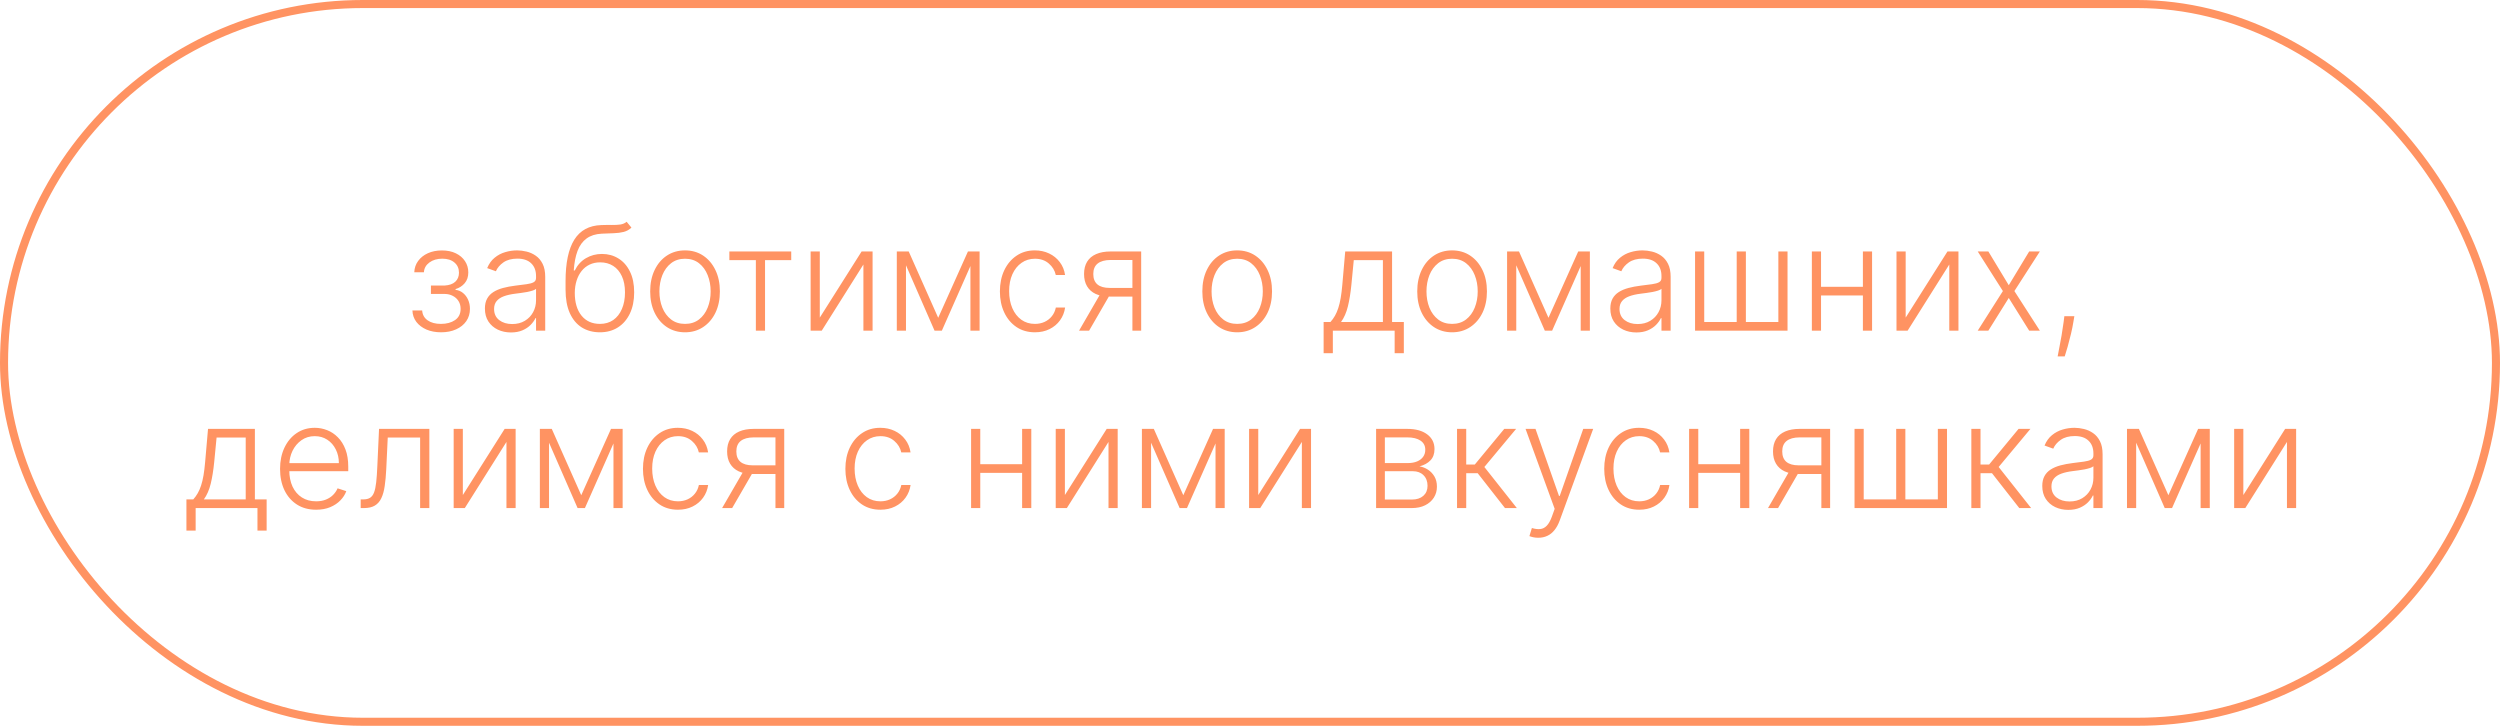
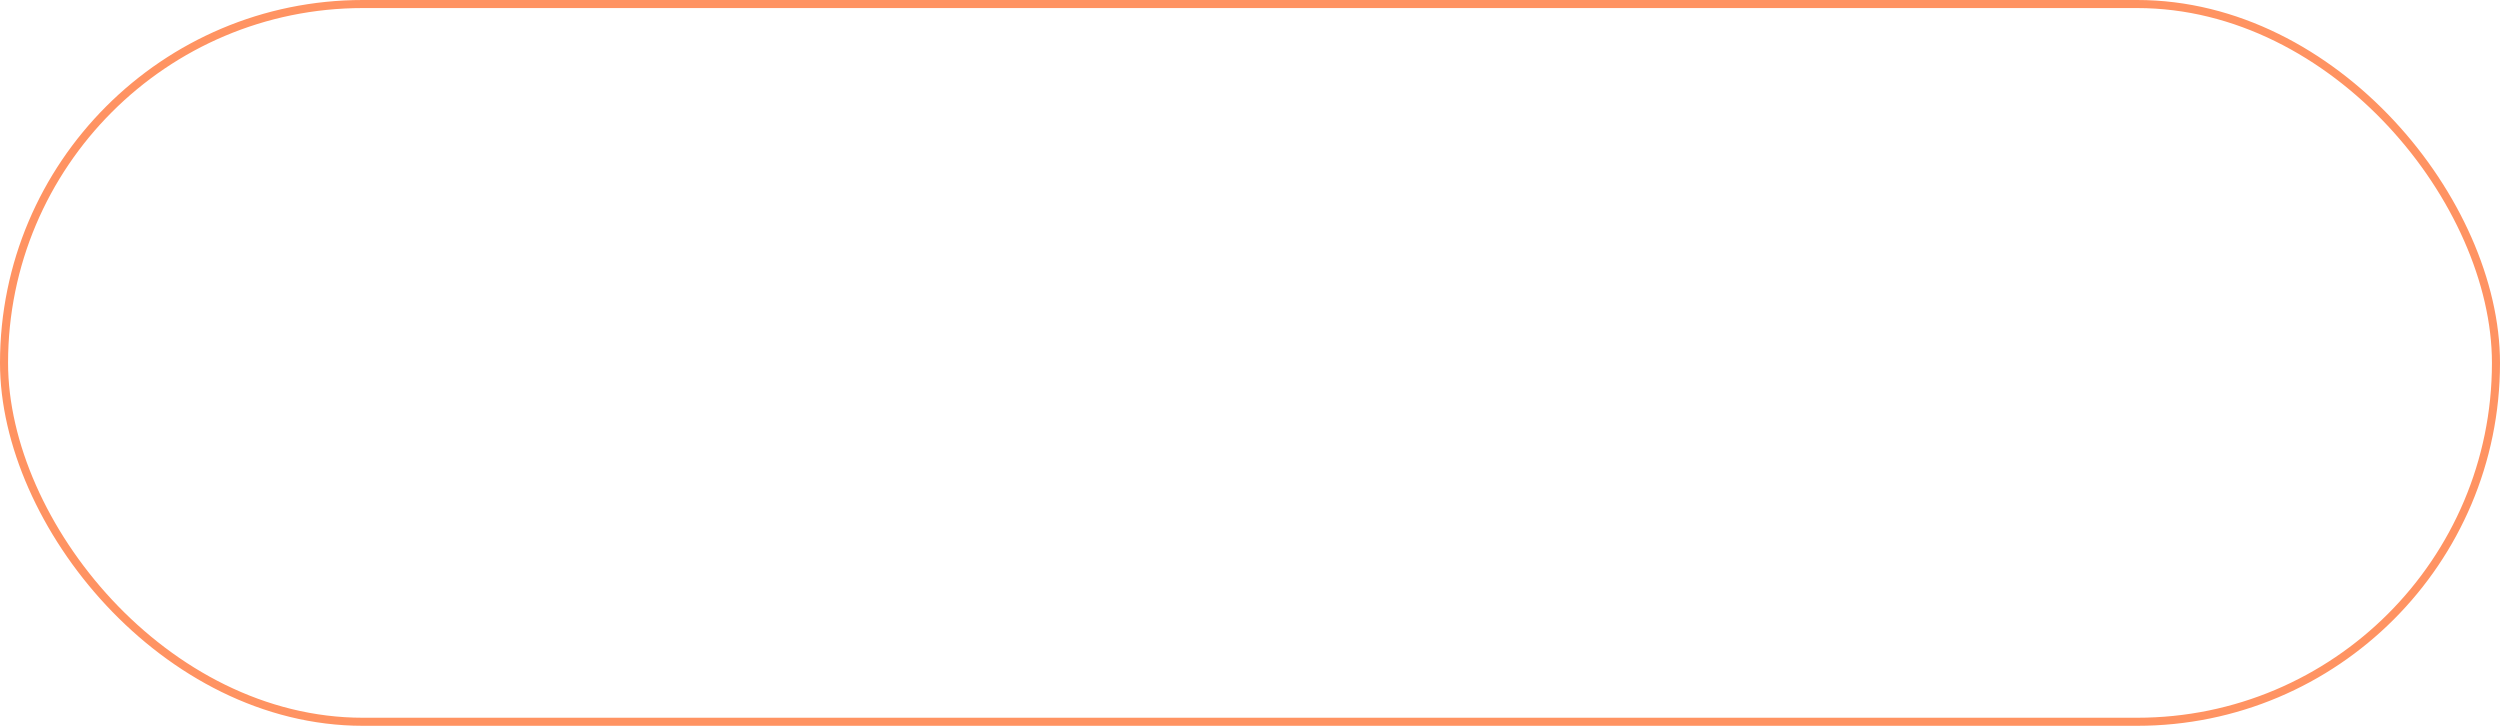
<svg xmlns="http://www.w3.org/2000/svg" width="310" height="90" viewBox="0 0 310 90" fill="none">
  <rect x="0.5" y="0.5" width="309" height="89" rx="44.5" stroke="#FF9362" />
-   <path d="M51.14 38.494H52.348C52.382 39.019 52.608 39.428 53.026 39.722C53.443 40.016 53.993 40.163 54.675 40.163C55.382 40.163 55.966 40.005 56.426 39.69C56.886 39.37 57.116 38.906 57.116 38.296C57.116 37.925 57.029 37.604 56.854 37.331C56.684 37.058 56.45 36.845 56.151 36.692C55.857 36.534 55.523 36.453 55.148 36.449H53.435V35.407H55.129C55.712 35.373 56.156 35.215 56.458 34.934C56.761 34.648 56.912 34.276 56.912 33.815C56.912 33.291 56.727 32.871 56.356 32.556C55.985 32.236 55.482 32.077 54.847 32.077C54.204 32.077 53.669 32.234 53.243 32.55C52.817 32.865 52.591 33.27 52.565 33.764H51.37C51.391 33.231 51.551 32.763 51.849 32.358C52.148 31.949 52.55 31.629 53.057 31.399C53.569 31.169 54.148 31.054 54.796 31.054C55.461 31.054 56.038 31.173 56.528 31.412C57.018 31.651 57.398 31.977 57.666 32.39C57.935 32.799 58.069 33.264 58.069 33.783C58.069 34.325 57.92 34.77 57.621 35.119C57.327 35.465 56.95 35.707 56.49 35.848V35.944C56.839 35.982 57.146 36.11 57.41 36.327C57.679 36.545 57.89 36.824 58.043 37.165C58.197 37.506 58.273 37.883 58.273 38.296C58.273 38.876 58.122 39.385 57.819 39.824C57.517 40.258 57.095 40.597 56.554 40.84C56.017 41.083 55.397 41.205 54.694 41.205C54.016 41.205 53.413 41.092 52.885 40.866C52.356 40.636 51.937 40.318 51.626 39.913C51.319 39.504 51.157 39.031 51.14 38.494ZM63.357 41.224C62.764 41.224 62.223 41.109 61.733 40.879C61.243 40.644 60.853 40.307 60.563 39.869C60.273 39.425 60.129 38.889 60.129 38.258C60.129 37.772 60.22 37.363 60.404 37.031C60.587 36.698 60.847 36.425 61.183 36.212C61.52 35.999 61.918 35.831 62.379 35.707C62.839 35.584 63.346 35.488 63.9 35.42C64.45 35.352 64.914 35.292 65.293 35.241C65.677 35.19 65.969 35.109 66.169 34.998C66.369 34.887 66.469 34.708 66.469 34.461V34.231C66.469 33.562 66.269 33.035 65.869 32.652C65.472 32.264 64.901 32.07 64.156 32.07C63.448 32.07 62.871 32.226 62.423 32.537C61.98 32.848 61.669 33.215 61.49 33.636L60.41 33.246C60.632 32.709 60.938 32.281 61.33 31.962C61.722 31.638 62.161 31.405 62.647 31.265C63.133 31.12 63.625 31.048 64.124 31.048C64.499 31.048 64.889 31.097 65.293 31.195C65.703 31.293 66.082 31.463 66.431 31.706C66.781 31.945 67.064 32.279 67.281 32.709C67.499 33.136 67.607 33.677 67.607 34.333V41H66.469V39.447H66.399C66.263 39.736 66.061 40.018 65.792 40.291C65.523 40.563 65.187 40.787 64.782 40.962C64.377 41.136 63.902 41.224 63.357 41.224ZM63.51 40.182C64.115 40.182 64.639 40.048 65.082 39.779C65.526 39.511 65.867 39.155 66.105 38.712C66.348 38.264 66.469 37.772 66.469 37.235V35.816C66.384 35.897 66.242 35.969 66.041 36.033C65.845 36.097 65.617 36.155 65.357 36.206C65.102 36.253 64.846 36.293 64.59 36.327C64.335 36.361 64.105 36.391 63.9 36.417C63.346 36.485 62.873 36.592 62.481 36.736C62.089 36.881 61.788 37.082 61.58 37.337C61.371 37.589 61.266 37.913 61.266 38.309C61.266 38.906 61.48 39.368 61.906 39.696C62.332 40.02 62.867 40.182 63.51 40.182ZM77.704 27.5L78.298 28.222C78.03 28.482 77.708 28.661 77.333 28.759C76.962 28.853 76.547 28.906 76.086 28.919C75.63 28.932 75.138 28.951 74.61 28.977C73.851 29.015 73.227 29.213 72.737 29.571C72.247 29.925 71.874 30.436 71.618 31.105C71.367 31.77 71.209 32.582 71.145 33.541H71.273C71.601 32.871 72.064 32.362 72.66 32.013C73.261 31.663 73.922 31.489 74.642 31.489C75.396 31.489 76.074 31.674 76.674 32.045C77.28 32.411 77.757 32.95 78.106 33.662C78.46 34.369 78.637 35.232 78.637 36.251C78.637 37.256 78.46 38.132 78.106 38.878C77.753 39.619 77.258 40.193 76.623 40.597C75.988 41.002 75.245 41.205 74.392 41.205C73.536 41.205 72.786 41.004 72.142 40.604C71.503 40.199 71.007 39.604 70.653 38.82C70.304 38.032 70.129 37.062 70.129 35.912V34.883C70.129 32.594 70.491 30.873 71.216 29.718C71.94 28.563 73.054 27.96 74.559 27.909C75.044 27.892 75.486 27.888 75.882 27.896C76.278 27.901 76.628 27.881 76.93 27.839C77.233 27.792 77.49 27.679 77.704 27.5ZM74.392 40.163C75.027 40.163 75.577 40.003 76.042 39.683C76.506 39.359 76.864 38.903 77.115 38.315C77.371 37.727 77.499 37.039 77.499 36.251C77.499 35.467 77.369 34.798 77.109 34.244C76.853 33.69 76.496 33.266 76.035 32.972C75.575 32.678 75.036 32.531 74.418 32.531C73.932 32.531 73.496 32.624 73.108 32.812C72.724 32.995 72.396 33.257 72.123 33.598C71.851 33.939 71.642 34.34 71.497 34.8C71.352 35.26 71.277 35.765 71.273 36.315C71.273 37.504 71.55 38.443 72.104 39.133C72.662 39.82 73.425 40.163 74.392 40.163ZM84.944 41.205C84.096 41.205 83.346 40.989 82.694 40.559C82.046 40.129 81.539 39.534 81.173 38.776C80.806 38.013 80.623 37.133 80.623 36.136C80.623 35.13 80.806 34.246 81.173 33.483C81.539 32.716 82.046 32.119 82.694 31.693C83.346 31.263 84.096 31.048 84.944 31.048C85.792 31.048 86.54 31.263 87.188 31.693C87.835 32.124 88.343 32.72 88.709 33.483C89.08 34.246 89.265 35.13 89.265 36.136C89.265 37.133 89.082 38.013 88.716 38.776C88.349 39.534 87.84 40.129 87.188 40.559C86.54 40.989 85.792 41.205 84.944 41.205ZM84.944 40.163C85.626 40.163 86.203 39.979 86.676 39.613C87.149 39.246 87.507 38.758 87.75 38.149C87.997 37.54 88.121 36.869 88.121 36.136C88.121 35.403 87.997 34.729 87.75 34.116C87.507 33.502 87.149 33.01 86.676 32.639C86.203 32.269 85.626 32.083 84.944 32.083C84.267 32.083 83.689 32.269 83.212 32.639C82.739 33.01 82.379 33.502 82.132 34.116C81.889 34.729 81.767 35.403 81.767 36.136C81.767 36.869 81.889 37.54 82.132 38.149C82.379 38.758 82.739 39.246 83.212 39.613C83.685 39.979 84.262 40.163 84.944 40.163ZM90.441 32.256V31.182H98.112V32.256H94.865V41H93.727V32.256H90.441ZM101.655 39.383L106.839 31.182H108.2V41H107.062V32.799L101.897 41H100.517V31.182H101.655V39.383ZM116.337 39.408L120.025 31.182H121.131L116.791 41H115.883L111.594 31.182H112.681L116.337 39.408ZM112.342 31.182V41H111.204V31.182H112.342ZM120.332 41V31.182H121.47V41H120.332ZM128.329 41.205C127.451 41.205 126.686 40.985 126.034 40.546C125.386 40.107 124.883 39.506 124.525 38.744C124.167 37.981 123.988 37.111 123.988 36.136C123.988 35.151 124.169 34.276 124.532 33.508C124.898 32.742 125.405 32.141 126.053 31.706C126.701 31.267 127.453 31.048 128.309 31.048C128.966 31.048 129.56 31.175 130.093 31.431C130.625 31.683 131.064 32.038 131.41 32.499C131.759 32.955 131.978 33.487 132.068 34.097H130.917C130.798 33.543 130.51 33.07 130.054 32.678C129.603 32.281 129.027 32.083 128.329 32.083C127.702 32.083 127.148 32.254 126.667 32.594C126.185 32.931 125.808 33.402 125.535 34.007C125.267 34.608 125.133 35.305 125.133 36.097C125.133 36.894 125.265 37.599 125.529 38.213C125.793 38.822 126.164 39.3 126.641 39.645C127.123 39.99 127.685 40.163 128.329 40.163C128.763 40.163 129.16 40.082 129.517 39.92C129.88 39.754 130.182 39.519 130.425 39.217C130.672 38.914 130.839 38.554 130.924 38.136H132.074C131.989 38.729 131.778 39.257 131.441 39.722C131.109 40.182 130.677 40.544 130.144 40.808C129.616 41.072 129.01 41.205 128.329 41.205ZM140.419 41V32.236H137.715C137.012 32.241 136.477 32.388 136.111 32.678C135.749 32.967 135.568 33.4 135.568 33.975C135.568 34.55 135.74 34.983 136.085 35.273C136.43 35.558 136.933 35.701 137.594 35.701H140.739V36.775H137.594C136.916 36.775 136.341 36.666 135.868 36.449C135.399 36.231 135.041 35.914 134.794 35.496C134.547 35.079 134.423 34.572 134.423 33.975C134.423 33.374 134.549 32.867 134.801 32.454C135.056 32.036 135.429 31.721 135.919 31.508C136.413 31.291 137.012 31.182 137.715 31.182H141.506V41H140.419ZM133.803 41L136.629 36.117H137.875L135.05 41H133.803ZM153.411 41.205C152.563 41.205 151.813 40.989 151.161 40.559C150.513 40.129 150.006 39.534 149.64 38.776C149.273 38.013 149.09 37.133 149.09 36.136C149.09 35.13 149.273 34.246 149.64 33.483C150.006 32.716 150.513 32.119 151.161 31.693C151.813 31.263 152.563 31.048 153.411 31.048C154.259 31.048 155.007 31.263 155.655 31.693C156.302 32.124 156.809 32.72 157.176 33.483C157.547 34.246 157.732 35.13 157.732 36.136C157.732 37.133 157.549 38.013 157.182 38.776C156.816 39.534 156.307 40.129 155.655 40.559C155.007 40.989 154.259 41.205 153.411 41.205ZM153.411 40.163C154.093 40.163 154.67 39.979 155.143 39.613C155.616 39.246 155.974 38.758 156.217 38.149C156.464 37.54 156.588 36.869 156.588 36.136C156.588 35.403 156.464 34.729 156.217 34.116C155.974 33.502 155.616 33.01 155.143 32.639C154.67 32.269 154.093 32.083 153.411 32.083C152.733 32.083 152.156 32.269 151.679 32.639C151.206 33.01 150.846 33.502 150.598 34.116C150.356 34.729 150.234 35.403 150.234 36.136C150.234 36.869 150.356 37.54 150.598 38.149C150.846 38.758 151.206 39.246 151.679 39.613C152.152 39.979 152.729 40.163 153.411 40.163ZM164.129 43.793V39.926H164.979C165.192 39.688 165.377 39.43 165.535 39.153C165.693 38.876 165.829 38.56 165.944 38.207C166.063 37.849 166.164 37.433 166.245 36.96C166.326 36.483 166.394 35.927 166.449 35.292L166.807 31.182H172.617V39.926H174.075V43.793H172.937V41H165.273V43.793H164.129ZM166.289 39.926H171.48V32.256H167.868L167.574 35.292C167.472 36.323 167.327 37.222 167.139 37.989C166.952 38.756 166.669 39.402 166.289 39.926ZM180.059 41.205C179.211 41.205 178.461 40.989 177.809 40.559C177.162 40.129 176.655 39.534 176.288 38.776C175.922 38.013 175.738 37.133 175.738 36.136C175.738 35.13 175.922 34.246 176.288 33.483C176.655 32.716 177.162 32.119 177.809 31.693C178.461 31.263 179.211 31.048 180.059 31.048C180.907 31.048 181.655 31.263 182.303 31.693C182.951 32.124 183.458 32.72 183.824 33.483C184.195 34.246 184.38 35.13 184.38 36.136C184.38 37.133 184.197 38.013 183.831 38.776C183.464 39.534 182.955 40.129 182.303 40.559C181.655 40.989 180.907 41.205 180.059 41.205ZM180.059 40.163C180.741 40.163 181.319 39.979 181.792 39.613C182.265 39.246 182.623 38.758 182.866 38.149C183.113 37.54 183.236 36.869 183.236 36.136C183.236 35.403 183.113 34.729 182.866 34.116C182.623 33.502 182.265 33.01 181.792 32.639C181.319 32.269 180.741 32.083 180.059 32.083C179.382 32.083 178.804 32.269 178.327 32.639C177.854 33.01 177.494 33.502 177.247 34.116C177.004 34.729 176.883 35.403 176.883 36.136C176.883 36.869 177.004 37.54 177.247 38.149C177.494 38.758 177.854 39.246 178.327 39.613C178.8 39.979 179.378 40.163 180.059 40.163ZM192.011 39.408L195.699 31.182H196.805L192.465 41H191.557L187.268 31.182H188.355L192.011 39.408ZM188.016 31.182V41H186.878V31.182H188.016ZM196.006 41V31.182H197.144V41H196.006ZM202.909 41.224C202.317 41.224 201.776 41.109 201.286 40.879C200.796 40.644 200.406 40.307 200.116 39.869C199.826 39.425 199.681 38.889 199.681 38.258C199.681 37.772 199.773 37.363 199.956 37.031C200.139 36.698 200.399 36.425 200.736 36.212C201.073 35.999 201.471 35.831 201.931 35.707C202.392 35.584 202.899 35.488 203.453 35.42C204.002 35.352 204.467 35.292 204.846 35.241C205.23 35.19 205.522 35.109 205.722 34.998C205.922 34.887 206.022 34.708 206.022 34.461V34.231C206.022 33.562 205.822 33.035 205.421 32.652C205.025 32.264 204.454 32.07 203.708 32.07C203.001 32.07 202.424 32.226 201.976 32.537C201.533 32.848 201.222 33.215 201.043 33.636L199.963 33.246C200.184 32.709 200.491 32.281 200.883 31.962C201.275 31.638 201.714 31.405 202.2 31.265C202.686 31.12 203.178 31.048 203.676 31.048C204.051 31.048 204.441 31.097 204.846 31.195C205.255 31.293 205.634 31.463 205.984 31.706C206.333 31.945 206.617 32.279 206.834 32.709C207.051 33.136 207.16 33.677 207.16 34.333V41H206.022V39.447H205.952C205.816 39.736 205.613 40.018 205.345 40.291C205.076 40.563 204.74 40.787 204.335 40.962C203.93 41.136 203.455 41.224 202.909 41.224ZM203.063 40.182C203.668 40.182 204.192 40.048 204.635 39.779C205.078 39.511 205.419 39.155 205.658 38.712C205.901 38.264 206.022 37.772 206.022 37.235V35.816C205.937 35.897 205.794 35.969 205.594 36.033C205.398 36.097 205.17 36.155 204.91 36.206C204.654 36.253 204.399 36.293 204.143 36.327C203.887 36.361 203.657 36.391 203.453 36.417C202.899 36.485 202.426 36.592 202.034 36.736C201.642 36.881 201.341 37.082 201.132 37.337C200.924 37.589 200.819 37.913 200.819 38.309C200.819 38.906 201.032 39.368 201.458 39.696C201.884 40.02 202.419 40.182 203.063 40.182ZM210.187 31.182H211.324V39.926H215.351V31.182H216.489V39.926H220.516V31.182H221.654V41H210.187V31.182ZM231.3 35.56V36.634H225.528V35.56H231.3ZM225.809 31.182V41H224.671V31.182H225.809ZM232.137 31.182V41H230.999V31.182H232.137ZM236.303 39.383L241.487 31.182H242.848V41H241.711V32.799L236.546 41H235.165V31.182H236.303V39.383ZM246.556 31.182L249.087 35.369L251.618 31.182H252.941L249.784 36.091L252.941 41H251.618L249.087 36.947L246.556 41H245.239L248.358 36.091L245.239 31.182H246.556ZM257.219 39.21L257.104 39.894C257.032 40.354 256.93 40.861 256.797 41.416C256.665 41.969 256.529 42.496 256.388 42.994C256.248 43.493 256.126 43.894 256.024 44.196H255.148C255.204 43.906 255.274 43.538 255.359 43.09C255.449 42.643 255.54 42.146 255.634 41.601C255.728 41.06 255.813 40.501 255.89 39.926L255.979 39.21H257.219ZM23.117 65.793V61.926H23.967C24.18 61.688 24.366 61.43 24.523 61.153C24.681 60.876 24.817 60.56 24.932 60.207C25.052 59.849 25.152 59.433 25.233 58.96C25.314 58.483 25.382 57.927 25.437 57.292L25.795 53.182H31.606V61.926H33.063V65.793H31.925V63H24.261V65.793H23.117ZM25.278 61.926H30.468V54.256H26.856L26.562 57.292C26.46 58.323 26.315 59.222 26.128 59.989C25.94 60.756 25.657 61.402 25.278 61.926ZM39.201 63.205C38.285 63.205 37.492 62.992 36.823 62.565C36.154 62.135 35.636 61.541 35.27 60.782C34.908 60.019 34.727 59.141 34.727 58.148C34.727 57.16 34.908 56.282 35.27 55.515C35.636 54.744 36.141 54.141 36.785 53.706C37.433 53.267 38.181 53.048 39.029 53.048C39.561 53.048 40.075 53.146 40.569 53.342C41.063 53.533 41.507 53.83 41.898 54.23C42.295 54.626 42.608 55.127 42.838 55.732C43.068 56.333 43.183 57.045 43.183 57.867V58.43H35.513V57.426H42.02C42.02 56.795 41.892 56.229 41.636 55.726C41.385 55.219 41.033 54.818 40.582 54.524C40.134 54.23 39.617 54.083 39.029 54.083C38.406 54.083 37.859 54.249 37.386 54.582C36.913 54.914 36.542 55.353 36.273 55.898C36.009 56.444 35.875 57.041 35.871 57.688V58.289C35.871 59.069 36.005 59.751 36.273 60.334C36.546 60.914 36.932 61.364 37.431 61.683C37.929 62.003 38.519 62.163 39.201 62.163C39.666 62.163 40.072 62.09 40.422 61.945C40.776 61.8 41.072 61.606 41.31 61.364C41.553 61.117 41.737 60.846 41.86 60.552L42.94 60.903C42.791 61.317 42.546 61.698 42.205 62.048C41.869 62.397 41.447 62.678 40.94 62.891C40.437 63.1 39.857 63.205 39.201 63.205ZM44.725 63V61.926H45.032C45.382 61.926 45.663 61.862 45.876 61.734C46.093 61.602 46.262 61.381 46.381 61.07C46.5 60.758 46.59 60.334 46.649 59.798C46.709 59.261 46.756 58.587 46.79 57.778L47.001 53.182H53.24V63H52.095V54.256H48.081L47.896 58.161C47.858 58.958 47.794 59.659 47.704 60.264C47.619 60.869 47.478 61.374 47.282 61.779C47.09 62.184 46.822 62.489 46.477 62.693C46.136 62.898 45.688 63 45.135 63H44.725ZM57.393 61.383L62.577 53.182H63.938V63H62.8V54.799L57.636 63H56.255V53.182H57.393V61.383ZM72.075 61.408L75.764 53.182H76.869L72.529 63H71.621L67.332 53.182H68.419L72.075 61.408ZM68.08 53.182V63H66.943V53.182H68.08ZM76.07 63V53.182H77.208V63H76.07ZM84.067 63.205C83.189 63.205 82.424 62.985 81.772 62.546C81.124 62.107 80.621 61.506 80.264 60.744C79.906 59.981 79.727 59.111 79.727 58.136C79.727 57.151 79.908 56.276 80.27 55.508C80.636 54.742 81.144 54.141 81.791 53.706C82.439 53.267 83.191 53.048 84.048 53.048C84.704 53.048 85.298 53.175 85.831 53.431C86.364 53.682 86.803 54.038 87.148 54.499C87.497 54.955 87.717 55.487 87.806 56.097H86.656C86.536 55.543 86.249 55.07 85.793 54.678C85.341 54.281 84.766 54.083 84.067 54.083C83.44 54.083 82.886 54.254 82.405 54.594C81.923 54.931 81.546 55.402 81.273 56.007C81.005 56.608 80.871 57.305 80.871 58.097C80.871 58.894 81.003 59.599 81.267 60.213C81.531 60.822 81.902 61.3 82.379 61.645C82.861 61.99 83.423 62.163 84.067 62.163C84.501 62.163 84.898 62.082 85.256 61.92C85.618 61.754 85.921 61.519 86.163 61.217C86.411 60.914 86.577 60.554 86.662 60.136H87.813C87.727 60.729 87.516 61.257 87.18 61.722C86.847 62.182 86.415 62.544 85.882 62.808C85.354 63.072 84.749 63.205 84.067 63.205ZM96.157 63V54.236H93.454C92.75 54.241 92.216 54.388 91.849 54.678C91.487 54.967 91.306 55.4 91.306 55.975C91.306 56.55 91.478 56.983 91.824 57.273C92.169 57.558 92.672 57.701 93.332 57.701H96.477V58.775H93.332C92.655 58.775 92.079 58.666 91.606 58.449C91.138 58.231 90.78 57.914 90.532 57.496C90.285 57.079 90.162 56.572 90.162 55.975C90.162 55.374 90.287 54.867 90.539 54.454C90.794 54.036 91.167 53.721 91.657 53.508C92.152 53.291 92.75 53.182 93.454 53.182H97.244V63H96.157ZM89.542 63L92.367 58.117H93.613L90.788 63H89.542ZM109.168 63.205C108.291 63.205 107.526 62.985 106.874 62.546C106.226 62.107 105.723 61.506 105.365 60.744C105.007 59.981 104.828 59.111 104.828 58.136C104.828 57.151 105.009 56.276 105.372 55.508C105.738 54.742 106.245 54.141 106.893 53.706C107.541 53.267 108.293 53.048 109.149 53.048C109.805 53.048 110.4 53.175 110.933 53.431C111.465 53.682 111.904 54.038 112.249 54.499C112.599 54.955 112.818 55.487 112.908 56.097H111.757C111.638 55.543 111.35 55.07 110.894 54.678C110.443 54.281 109.867 54.083 109.168 54.083C108.542 54.083 107.988 54.254 107.506 54.594C107.025 54.931 106.648 55.402 106.375 56.007C106.107 56.608 105.972 57.305 105.972 58.097C105.972 58.894 106.104 59.599 106.369 60.213C106.633 60.822 107.004 61.3 107.481 61.645C107.962 61.99 108.525 62.163 109.168 62.163C109.603 62.163 109.999 62.082 110.357 61.92C110.72 61.754 111.022 61.519 111.265 61.217C111.512 60.914 111.678 60.554 111.764 60.136H112.914C112.829 60.729 112.618 61.257 112.281 61.722C111.949 62.182 111.516 62.544 110.984 62.808C110.455 63.072 109.85 63.205 109.168 63.205ZM127.044 57.56V58.634H121.272V57.56H127.044ZM121.553 53.182V63H120.415V53.182H121.553ZM127.881 53.182V63H126.743V53.182H127.881ZM132.047 61.383L137.231 53.182H138.593V63H137.455V54.799L132.29 63H130.909V53.182H132.047V61.383ZM146.73 61.408L150.418 53.182H151.524L147.184 63H146.276L141.987 53.182H143.073L146.73 61.408ZM142.735 53.182V63H141.597V53.182H142.735ZM150.725 63V53.182H151.862V63H150.725ZM156.024 61.383L161.208 53.182H162.569V63H161.431V54.799L156.267 63H154.886V53.182H156.024V61.383ZM170.636 63V53.182H174.503C175.547 53.182 176.37 53.408 176.97 53.859C177.576 54.311 177.878 54.92 177.878 55.688C177.878 56.271 177.71 56.738 177.373 57.087C177.036 57.437 176.585 57.684 176.018 57.829C176.397 57.893 176.749 58.031 177.073 58.244C177.401 58.457 177.667 58.739 177.872 59.088C178.076 59.438 178.179 59.855 178.179 60.341C178.179 60.852 178.051 61.308 177.795 61.709C177.539 62.109 177.179 62.425 176.715 62.655C176.25 62.885 175.701 63 175.066 63H170.636ZM171.723 61.945H175.066C175.666 61.945 176.142 61.792 176.491 61.485C176.84 61.174 177.015 60.761 177.015 60.245C177.015 59.695 176.849 59.256 176.517 58.928C176.188 58.596 175.747 58.43 175.193 58.43H171.723V61.945ZM171.723 57.42H174.573C175.017 57.42 175.4 57.352 175.724 57.215C176.048 57.079 176.297 56.887 176.472 56.64C176.651 56.389 176.738 56.094 176.734 55.758C176.734 55.276 176.538 54.903 176.146 54.639C175.754 54.371 175.206 54.236 174.503 54.236H171.723V57.42ZM180.673 63V53.182H181.811V57.599H182.878L186.528 53.182H187.998L184.061 57.906L188.088 63H186.618L183.23 58.673H181.811V63H180.673ZM190.747 66.682C190.521 66.682 190.31 66.66 190.114 66.618C189.918 66.575 189.763 66.528 189.647 66.477L189.954 65.474C190.342 65.593 190.687 65.636 190.99 65.602C191.292 65.572 191.561 65.435 191.795 65.192C192.03 64.954 192.238 64.587 192.422 64.093L192.78 63.096L189.168 53.182H190.402L193.316 61.498H193.406L196.321 53.182H197.554L193.4 64.553C193.225 65.026 193.01 65.421 192.754 65.736C192.498 66.055 192.202 66.292 191.866 66.445C191.533 66.603 191.16 66.682 190.747 66.682ZM203.264 63.205C202.386 63.205 201.621 62.985 200.969 62.546C200.322 62.107 199.819 61.506 199.461 60.744C199.103 59.981 198.924 59.111 198.924 58.136C198.924 57.151 199.105 56.276 199.467 55.508C199.834 54.742 200.341 54.141 200.989 53.706C201.636 53.267 202.388 53.048 203.245 53.048C203.901 53.048 204.496 53.175 205.028 53.431C205.561 53.682 206 54.038 206.345 54.499C206.695 54.955 206.914 55.487 207.003 56.097H205.853C205.734 55.543 205.446 55.07 204.99 54.678C204.538 54.281 203.963 54.083 203.264 54.083C202.638 54.083 202.084 54.254 201.602 54.594C201.121 54.931 200.744 55.402 200.471 56.007C200.202 56.608 200.068 57.305 200.068 58.097C200.068 58.894 200.2 59.599 200.464 60.213C200.729 60.822 201.099 61.3 201.577 61.645C202.058 61.99 202.621 62.163 203.264 62.163C203.699 62.163 204.095 62.082 204.453 61.92C204.815 61.754 205.118 61.519 205.361 61.217C205.608 60.914 205.774 60.554 205.859 60.136H207.01C206.925 60.729 206.714 61.257 206.377 61.722C206.045 62.182 205.612 62.544 205.079 62.808C204.551 63.072 203.946 63.205 203.264 63.205ZM216.077 57.56V58.634H210.305V57.56H216.077ZM210.586 53.182V63H209.448V53.182H210.586ZM216.914 53.182V63H215.777V53.182H216.914ZM225.849 63V54.236H223.145C222.442 54.241 221.907 54.388 221.541 54.678C221.178 54.967 220.997 55.4 220.997 55.975C220.997 56.55 221.17 56.983 221.515 57.273C221.86 57.558 222.363 57.701 223.024 57.701H226.168V58.775H223.024C222.346 58.775 221.771 58.666 221.298 58.449C220.829 58.231 220.471 57.914 220.224 57.496C219.977 57.079 219.853 56.572 219.853 55.975C219.853 55.374 219.979 54.867 220.23 54.454C220.486 54.036 220.859 53.721 221.349 53.508C221.843 53.291 222.442 53.182 223.145 53.182H226.935V63H225.849ZM219.233 63L222.058 58.117H223.305L220.479 63H219.233ZM229.962 53.182H231.1V61.926H235.127V53.182H236.265V61.926H240.292V53.182H241.429V63H229.962V53.182ZM244.446 63V53.182H245.584V57.599H246.652L250.302 53.182H251.772L247.834 57.906L251.861 63H250.391L247.003 58.673H245.584V63H244.446ZM256.47 63.224C255.878 63.224 255.336 63.109 254.846 62.879C254.356 62.644 253.966 62.307 253.677 61.869C253.387 61.425 253.242 60.889 253.242 60.258C253.242 59.772 253.334 59.363 253.517 59.031C253.7 58.698 253.96 58.425 254.297 58.212C254.633 57.999 255.032 57.831 255.492 57.707C255.952 57.584 256.459 57.488 257.013 57.42C257.563 57.352 258.027 57.292 258.407 57.241C258.79 57.19 259.082 57.109 259.282 56.998C259.483 56.887 259.583 56.708 259.583 56.461V56.231C259.583 55.562 259.383 55.035 258.982 54.652C258.586 54.264 258.015 54.07 257.269 54.07C256.562 54.07 255.984 54.226 255.537 54.537C255.093 54.848 254.782 55.215 254.603 55.636L253.523 55.246C253.745 54.709 254.052 54.281 254.444 53.962C254.836 53.638 255.275 53.406 255.76 53.265C256.246 53.12 256.738 53.048 257.237 53.048C257.612 53.048 258.002 53.097 258.407 53.195C258.816 53.293 259.195 53.463 259.544 53.706C259.894 53.945 260.177 54.279 260.395 54.709C260.612 55.136 260.721 55.677 260.721 56.333V63H259.583V61.447H259.513C259.376 61.736 259.174 62.018 258.905 62.291C258.637 62.563 258.3 62.787 257.895 62.962C257.491 63.136 257.015 63.224 256.47 63.224ZM256.623 62.182C257.228 62.182 257.753 62.048 258.196 61.779C258.639 61.511 258.98 61.155 259.218 60.712C259.461 60.264 259.583 59.772 259.583 59.235V57.816C259.498 57.897 259.355 57.969 259.155 58.033C258.959 58.097 258.731 58.155 258.471 58.206C258.215 58.253 257.959 58.293 257.704 58.327C257.448 58.361 257.218 58.391 257.013 58.417C256.459 58.485 255.986 58.592 255.594 58.736C255.202 58.881 254.902 59.082 254.693 59.337C254.484 59.589 254.38 59.913 254.38 60.309C254.38 60.906 254.593 61.368 255.019 61.696C255.445 62.02 255.98 62.182 256.623 62.182ZM268.88 61.408L272.568 53.182H273.674L269.334 63H268.426L264.137 53.182H265.224L268.88 61.408ZM264.885 53.182V63H263.747V53.182H264.885ZM272.875 63V53.182H274.013V63H272.875ZM278.174 61.383L283.358 53.182H284.72V63H283.582V54.799L278.417 63H277.036V53.182H278.174V61.383Z" fill="#FF9362" />
</svg>